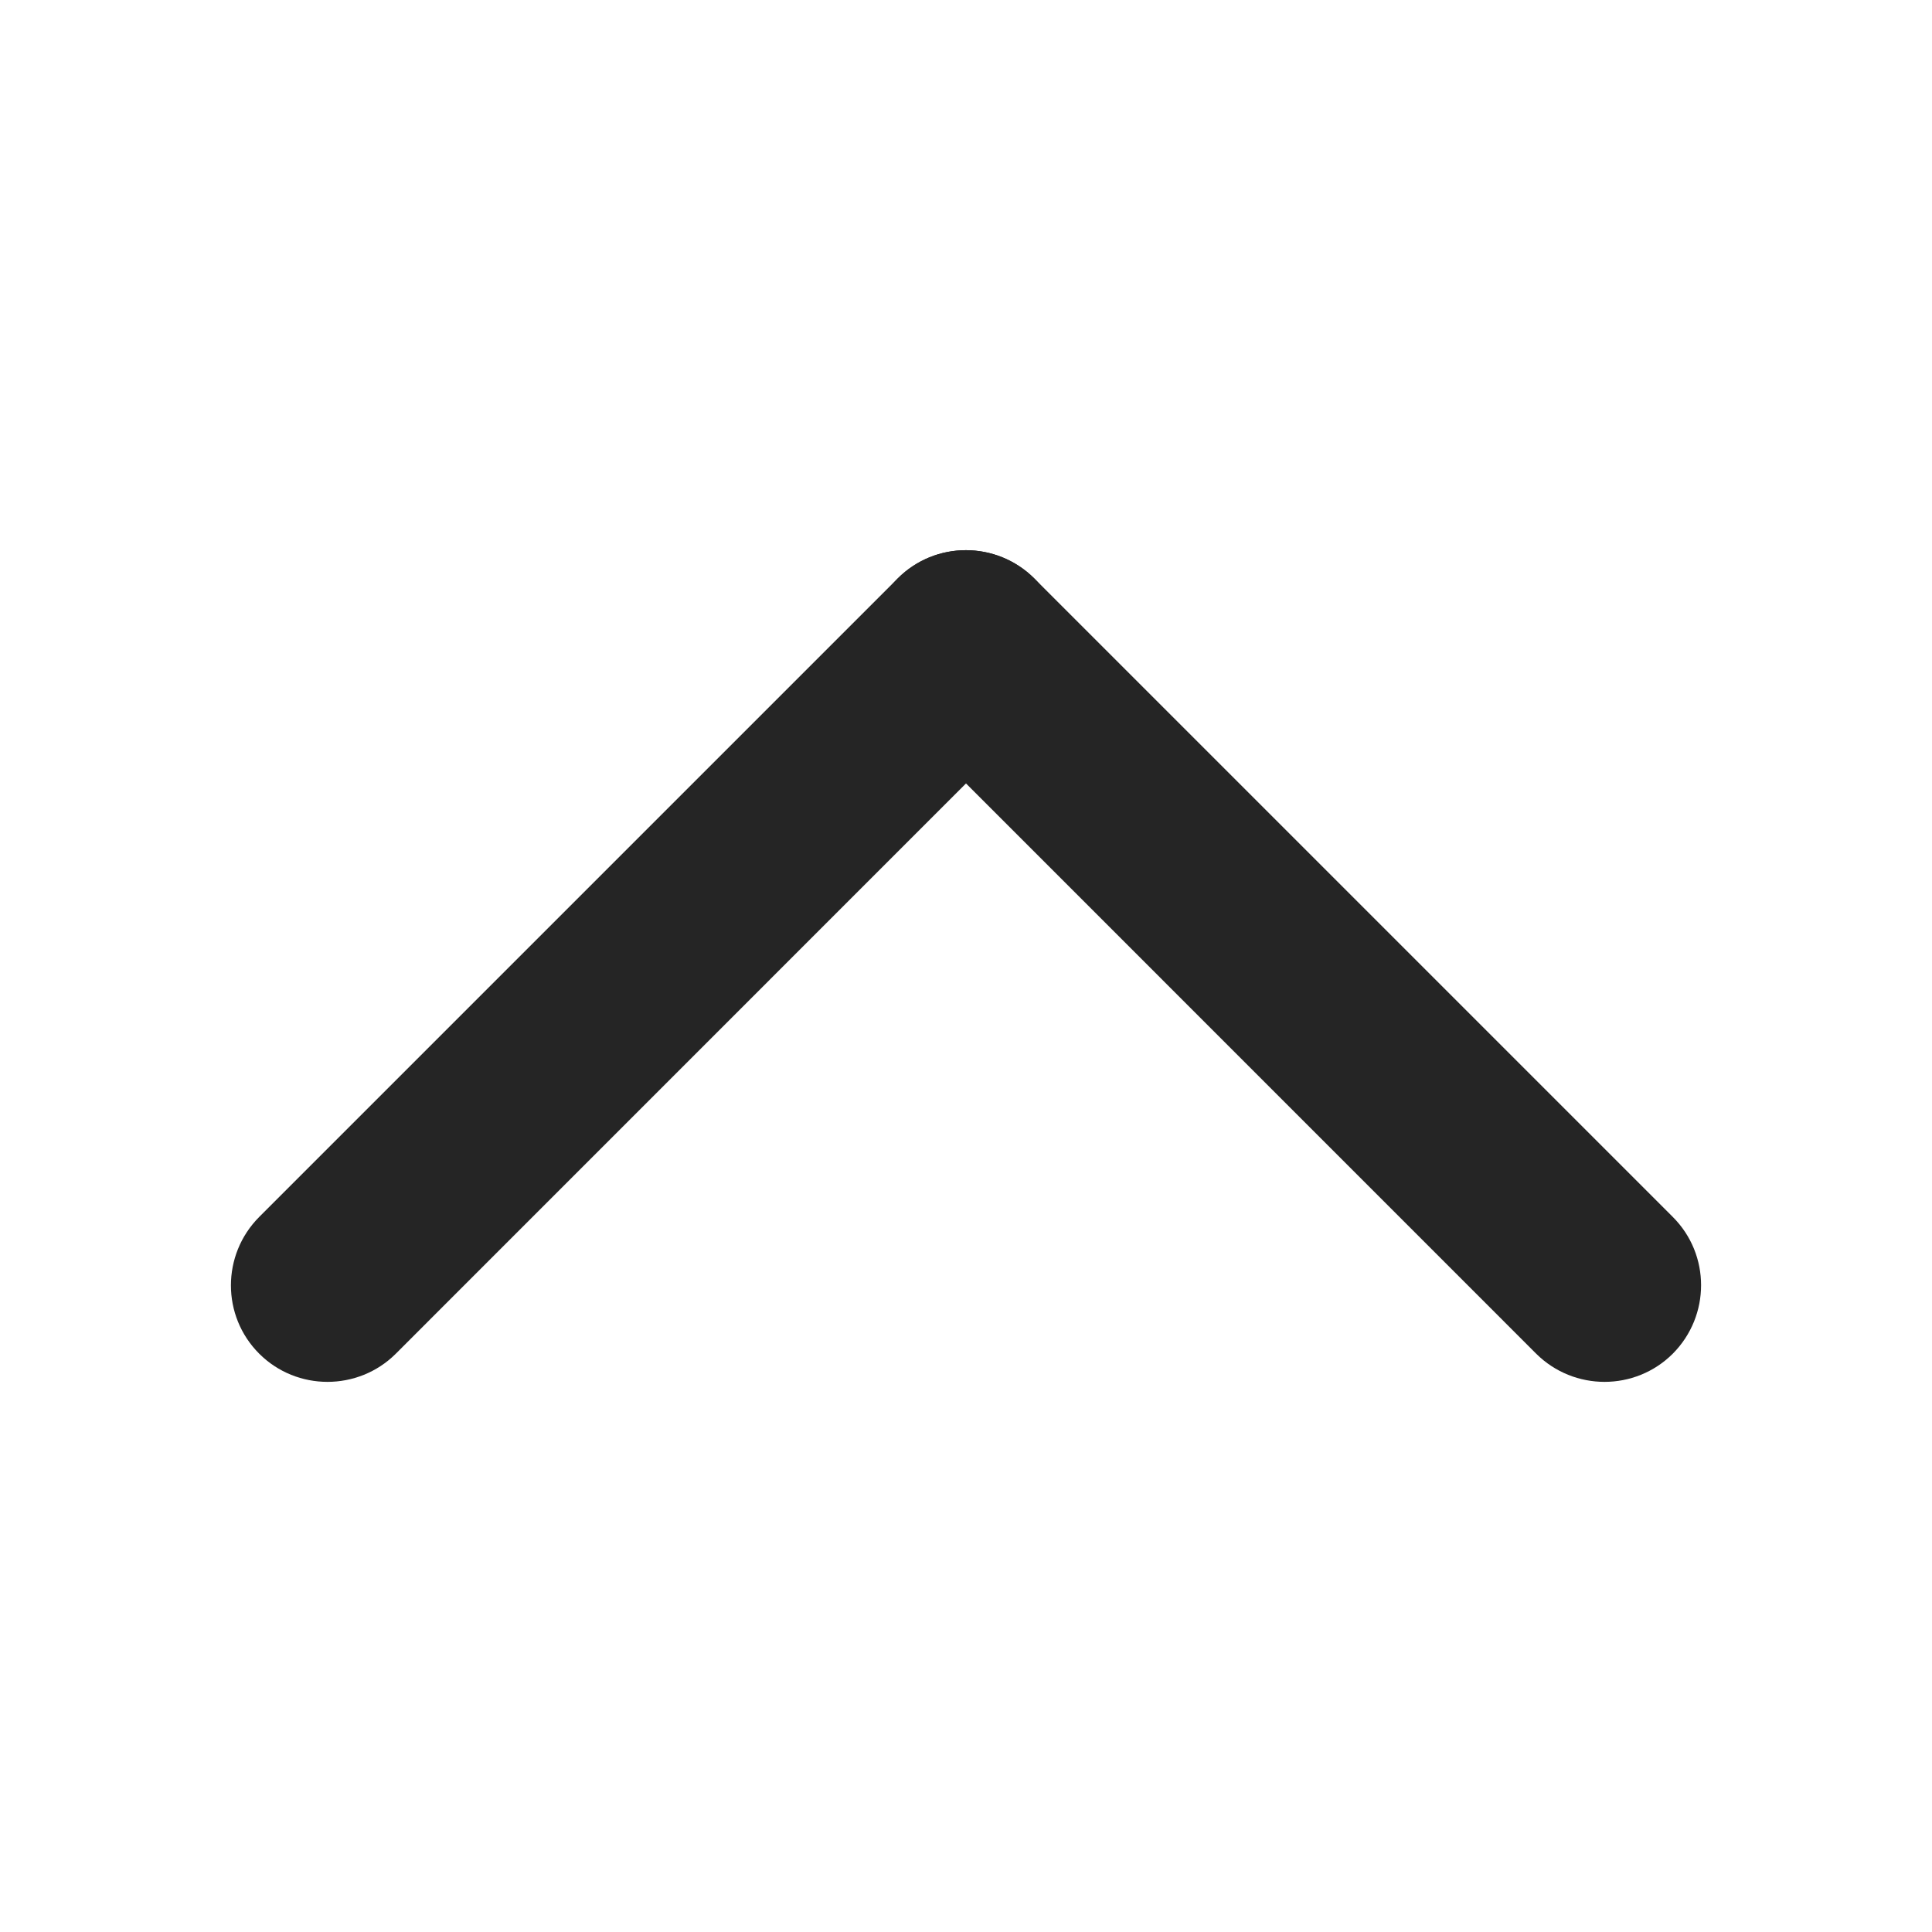
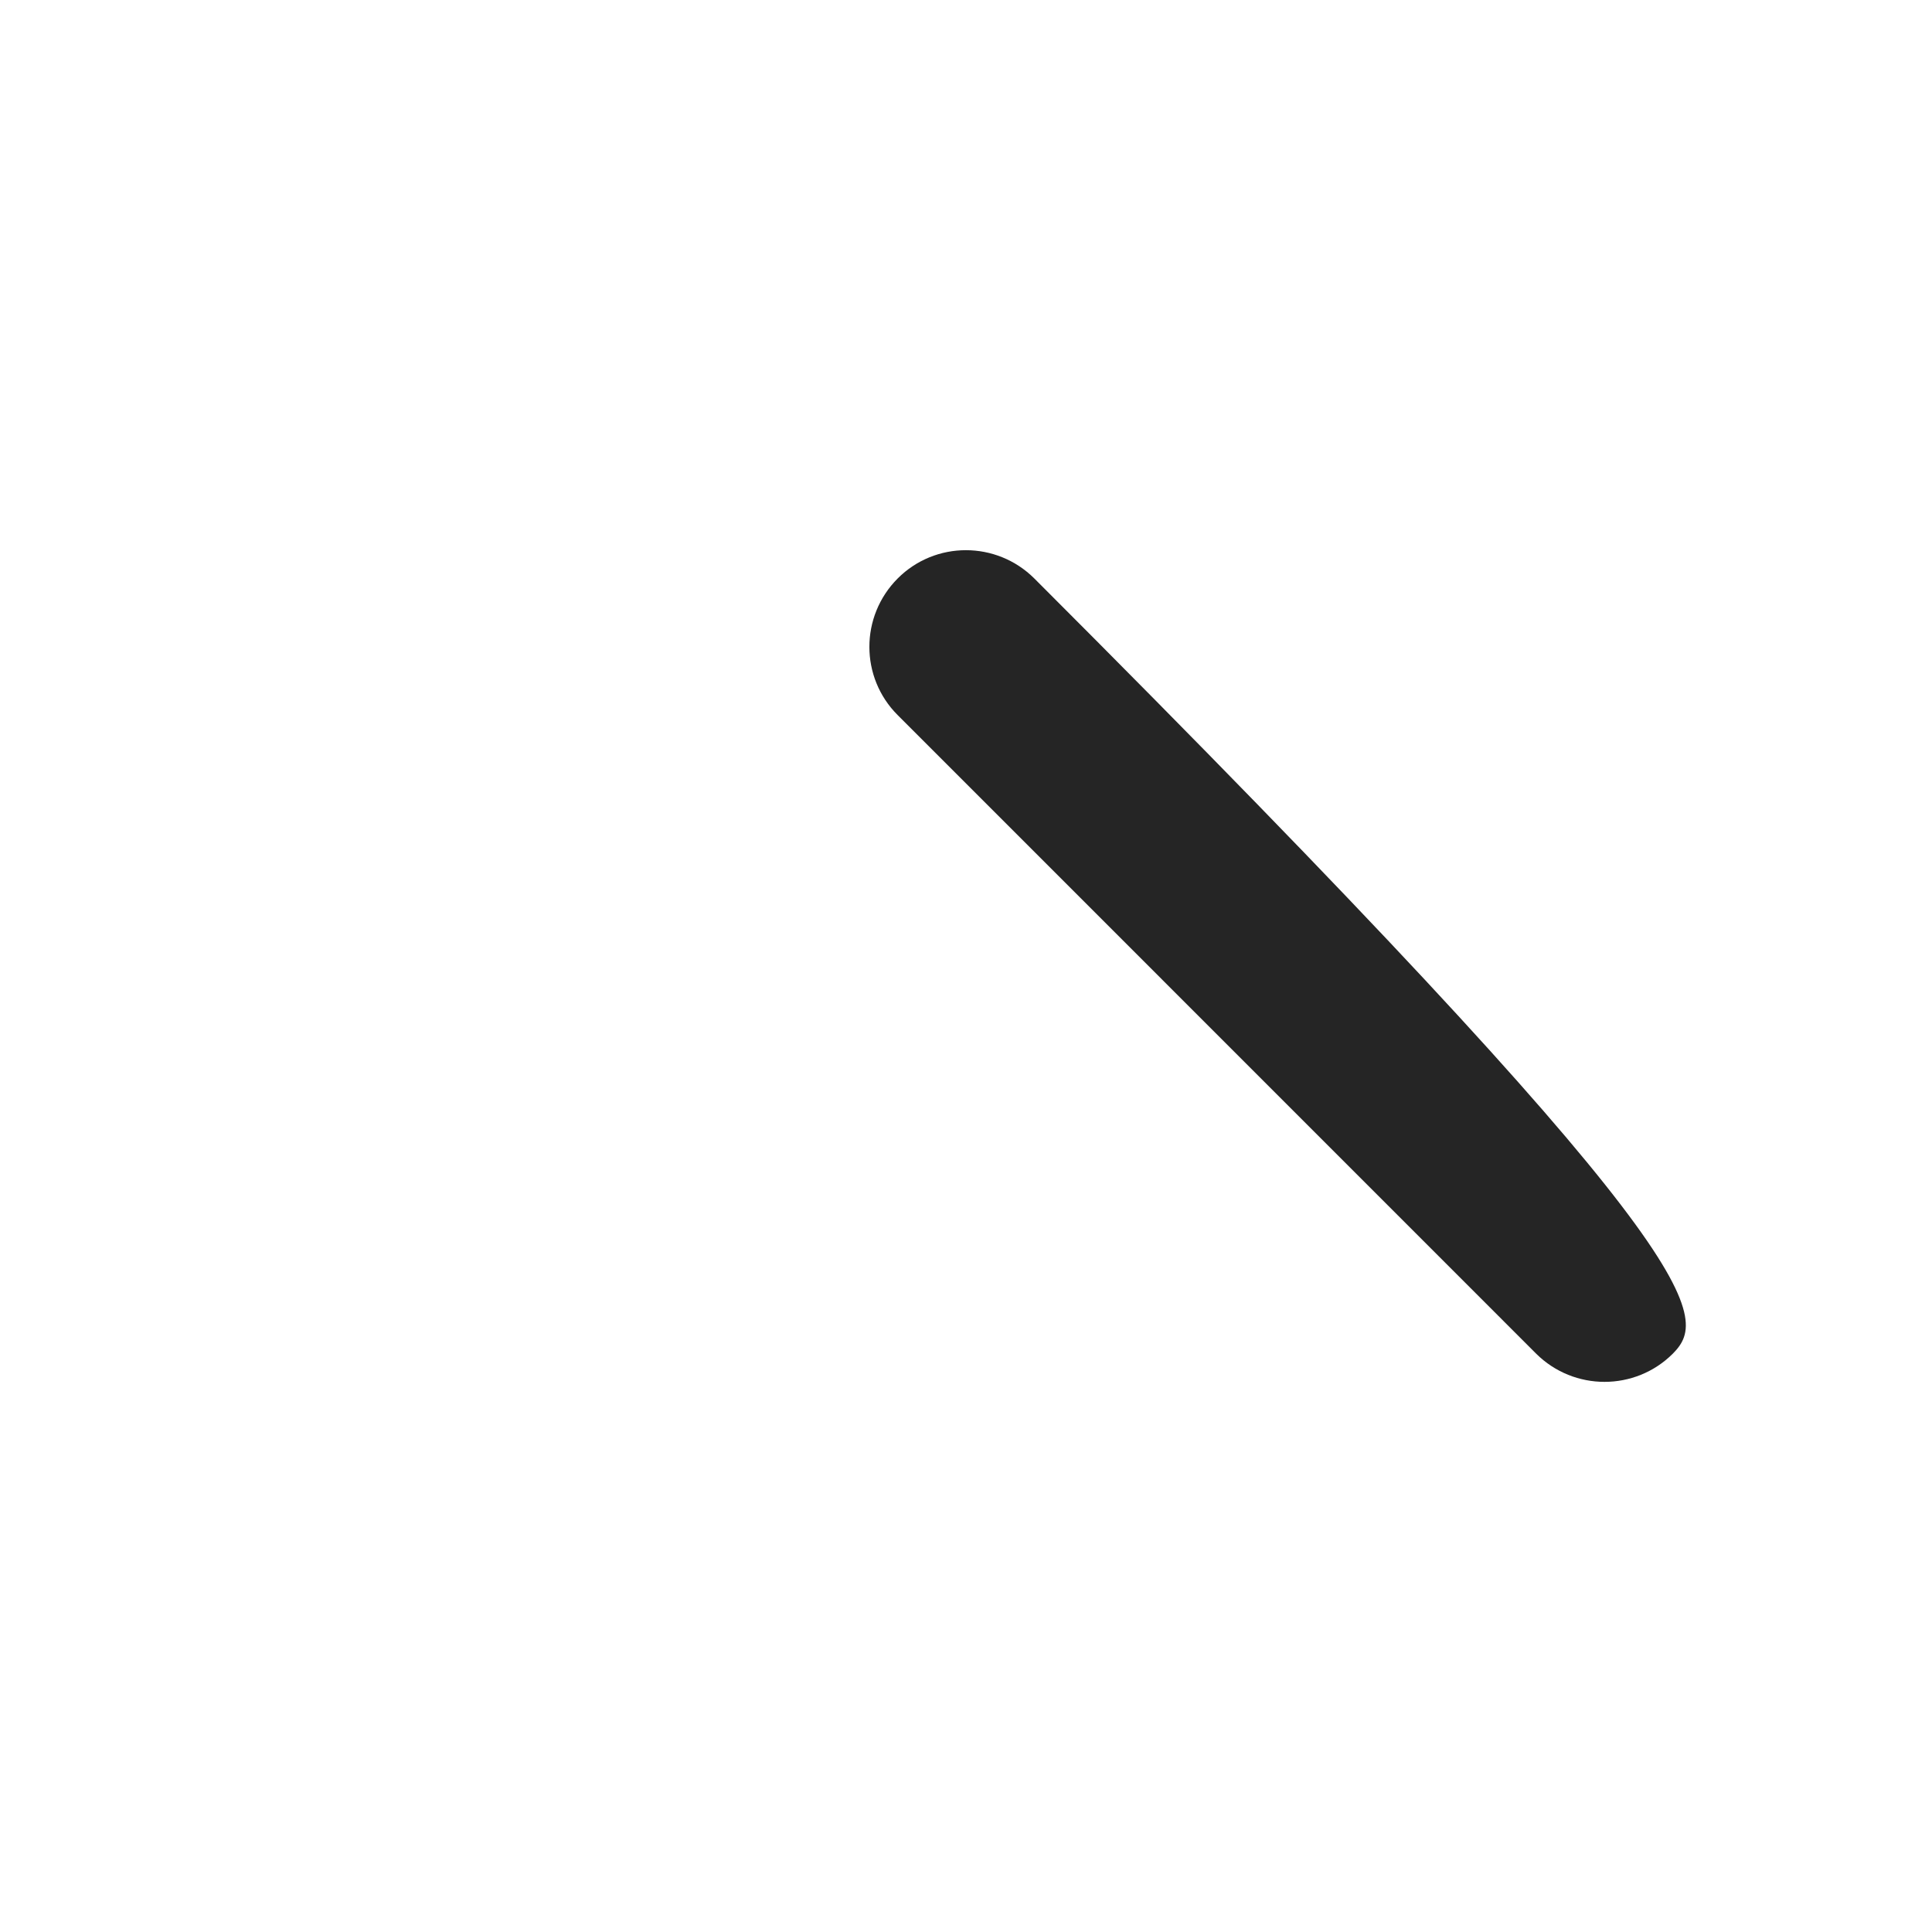
<svg xmlns="http://www.w3.org/2000/svg" width="20" height="20" viewBox="0 0 20 20" fill="none">
-   <path d="M3.39 14.305C3.135 14.305 2.878 14.208 2.683 14.013C2.293 13.623 2.293 12.99 2.683 12.598L9.293 5.988C9.683 5.598 10.315 5.598 10.707 5.988C11.1 6.378 11.098 7.01 10.707 7.403L4.098 14.013C3.903 14.208 3.645 14.305 3.39 14.305Z" fill="#252525" />
-   <path d="M16.61 14.305C16.355 14.305 16.098 14.208 15.902 14.013L9.293 7.403C8.902 7.013 8.902 6.38 9.293 5.988C9.682 5.598 10.315 5.598 10.707 5.988L17.317 12.598C17.707 12.988 17.707 13.62 17.317 14.013C17.122 14.208 16.865 14.305 16.61 14.305Z" fill="#252525" />
+   <path d="M16.61 14.305C16.355 14.305 16.098 14.208 15.902 14.013L9.293 7.403C8.902 7.013 8.902 6.38 9.293 5.988C9.682 5.598 10.315 5.598 10.707 5.988C17.707 12.988 17.707 13.62 17.317 14.013C17.122 14.208 16.865 14.305 16.61 14.305Z" fill="#252525" />
</svg>